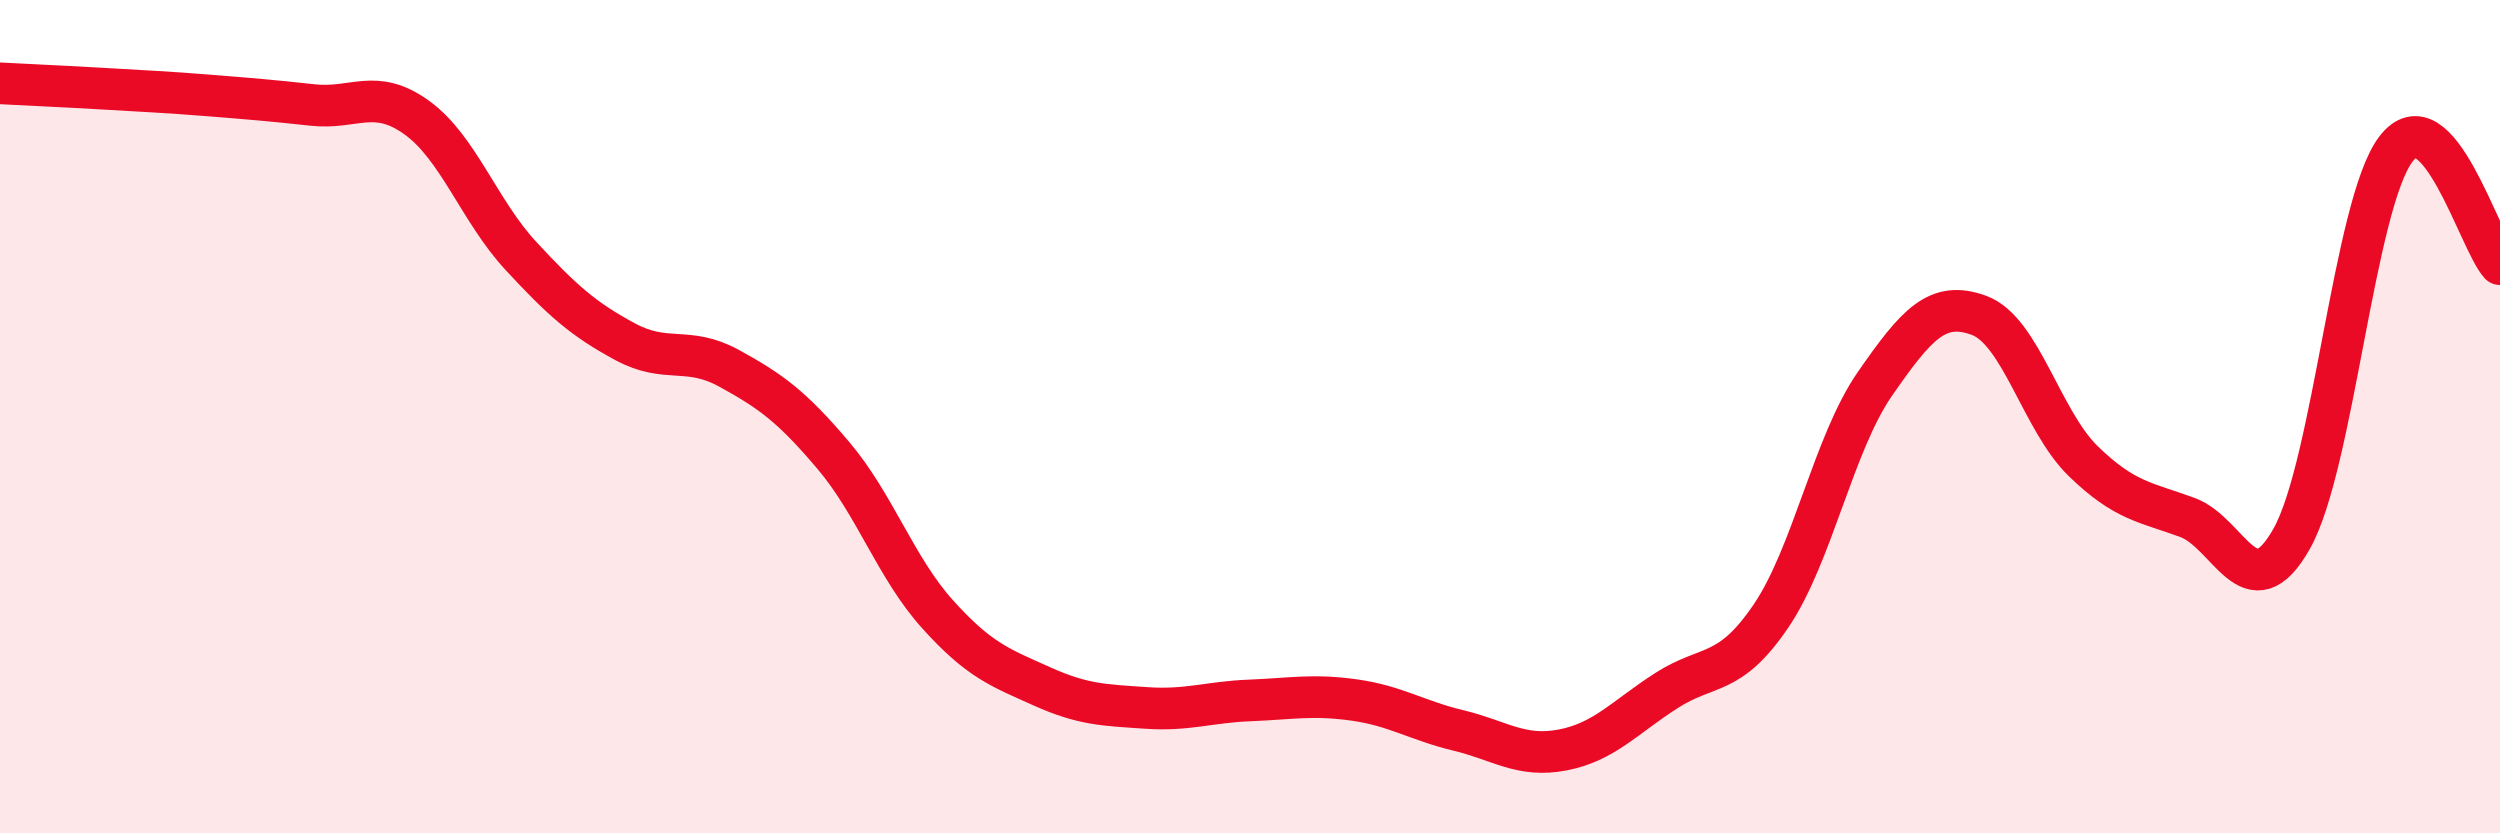
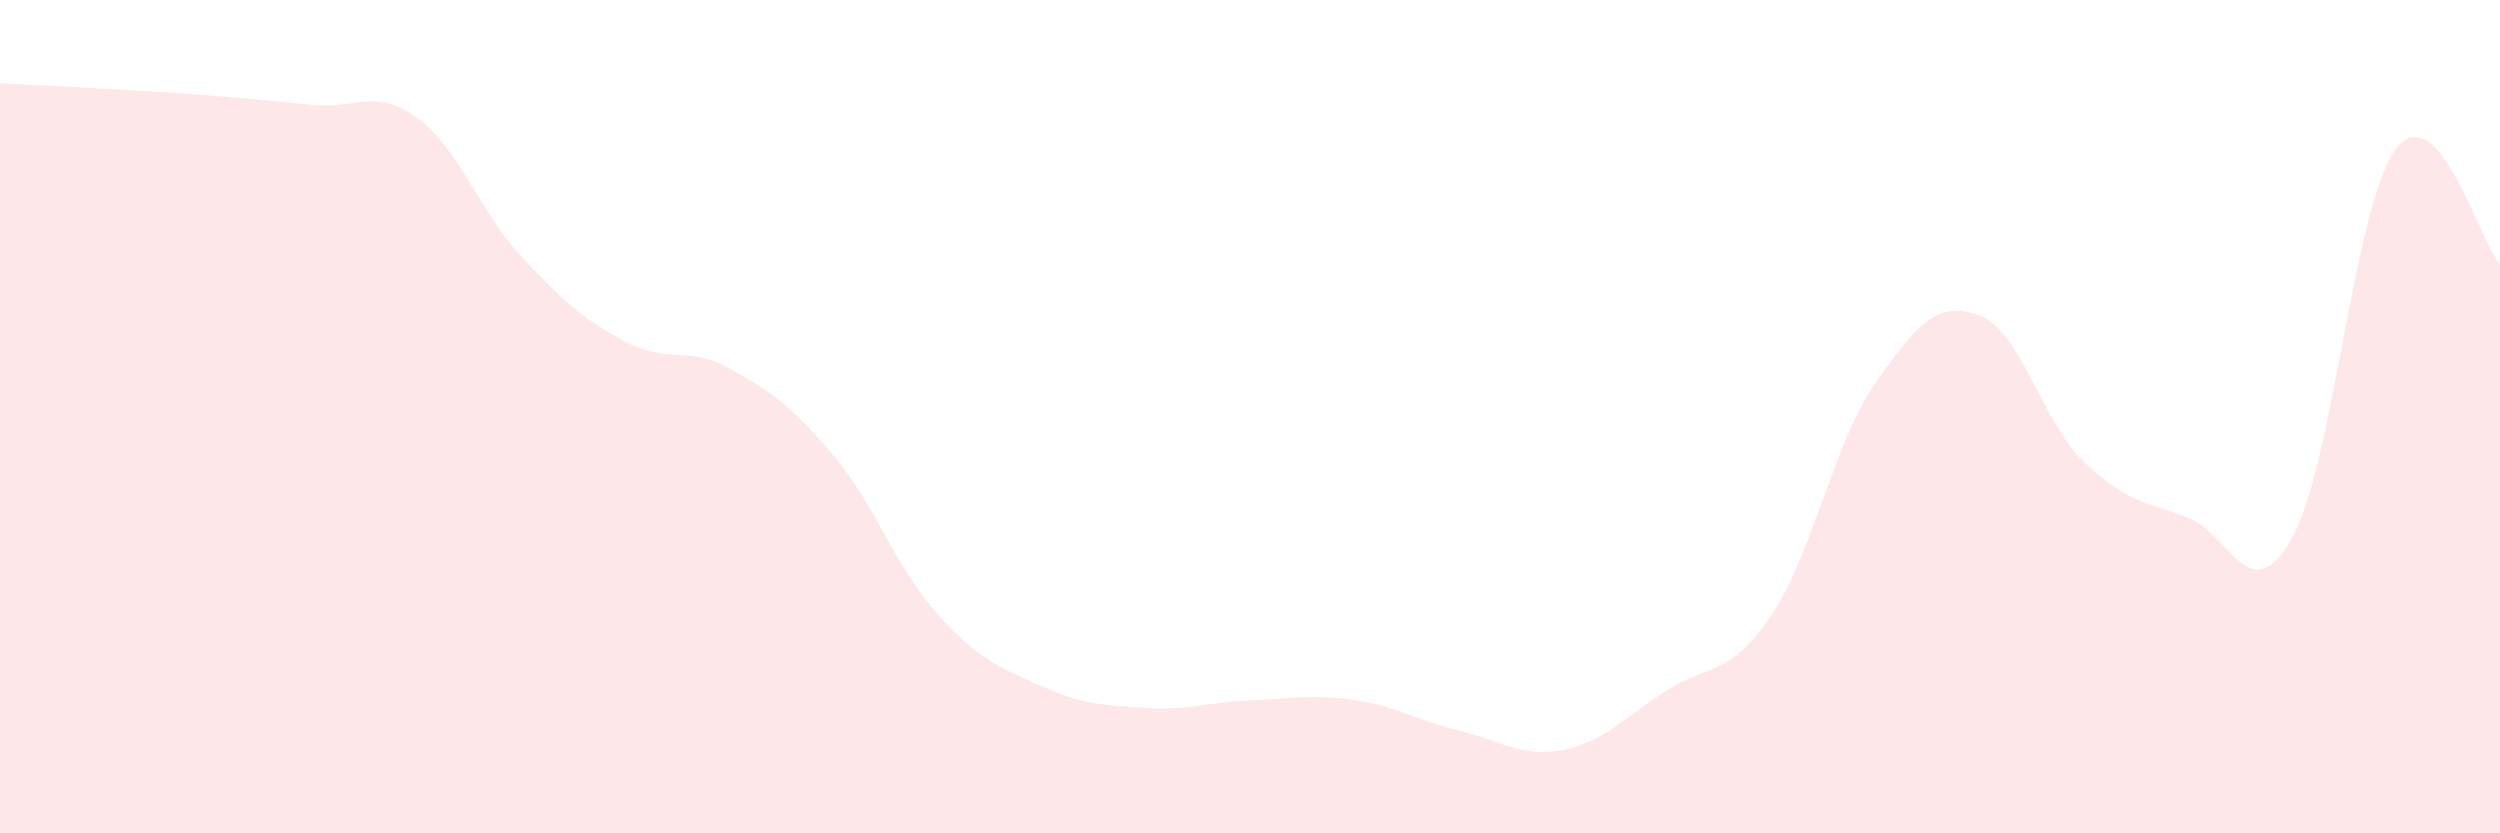
<svg xmlns="http://www.w3.org/2000/svg" width="60" height="20" viewBox="0 0 60 20">
  <path d="M 0,2 C 0.5,2.03 1.5,2.07 2.5,2.13 C 3.5,2.19 4,2.21 5,2.29 C 6,2.37 6.5,2.41 7.5,2.52 C 8.5,2.63 9,2.1 10,2.82 C 11,3.54 11.5,5.06 12.5,6.14 C 13.5,7.22 14,7.66 15,8.2 C 16,8.74 16.5,8.29 17.5,8.84 C 18.5,9.39 19,9.75 20,10.93 C 21,12.11 21.5,13.63 22.5,14.74 C 23.5,15.85 24,16.02 25,16.47 C 26,16.92 26.5,16.92 27.5,16.99 C 28.5,17.06 29,16.85 30,16.81 C 31,16.77 31.5,16.66 32.5,16.8 C 33.5,16.94 34,17.29 35,17.53 C 36,17.77 36.5,18.19 37.5,18 C 38.5,17.81 39,17.21 40,16.57 C 41,15.93 41.5,16.26 42.5,14.79 C 43.5,13.32 44,10.65 45,9.21 C 46,7.77 46.5,7.2 47.5,7.57 C 48.5,7.94 49,10.1 50,11.07 C 51,12.04 51.5,12.05 52.5,12.42 C 53.5,12.79 54,14.7 55,12.93 C 56,11.16 56.5,4.9 57.5,3.58 C 58.5,2.26 59.5,5.79 60,6.34L60 20L0 20Z" fill="#EB0A25" opacity="0.1" stroke-linecap="round" stroke-linejoin="round" />
-   <path d="M 0,2 C 0.5,2.03 1.5,2.07 2.5,2.13 C 3.5,2.19 4,2.21 5,2.29 C 6,2.37 6.5,2.41 7.5,2.52 C 8.5,2.63 9,2.1 10,2.82 C 11,3.54 11.5,5.06 12.5,6.14 C 13.5,7.22 14,7.66 15,8.2 C 16,8.74 16.5,8.29 17.5,8.84 C 18.5,9.39 19,9.75 20,10.93 C 21,12.11 21.5,13.63 22.5,14.74 C 23.5,15.85 24,16.02 25,16.47 C 26,16.92 26.5,16.92 27.5,16.99 C 28.5,17.06 29,16.85 30,16.81 C 31,16.77 31.5,16.66 32.5,16.8 C 33.5,16.94 34,17.29 35,17.53 C 36,17.77 36.5,18.19 37.5,18 C 38.5,17.81 39,17.21 40,16.57 C 41,15.93 41.5,16.26 42.5,14.79 C 43.5,13.32 44,10.65 45,9.21 C 46,7.77 46.5,7.2 47.5,7.57 C 48.5,7.94 49,10.1 50,11.07 C 51,12.04 51.5,12.05 52.5,12.42 C 53.5,12.79 54,14.7 55,12.93 C 56,11.16 56.5,4.9 57.5,3.58 C 58.5,2.26 59.5,5.79 60,6.34" stroke="#EB0A25" stroke-width="1" fill="none" stroke-linecap="round" stroke-linejoin="round" />
</svg>